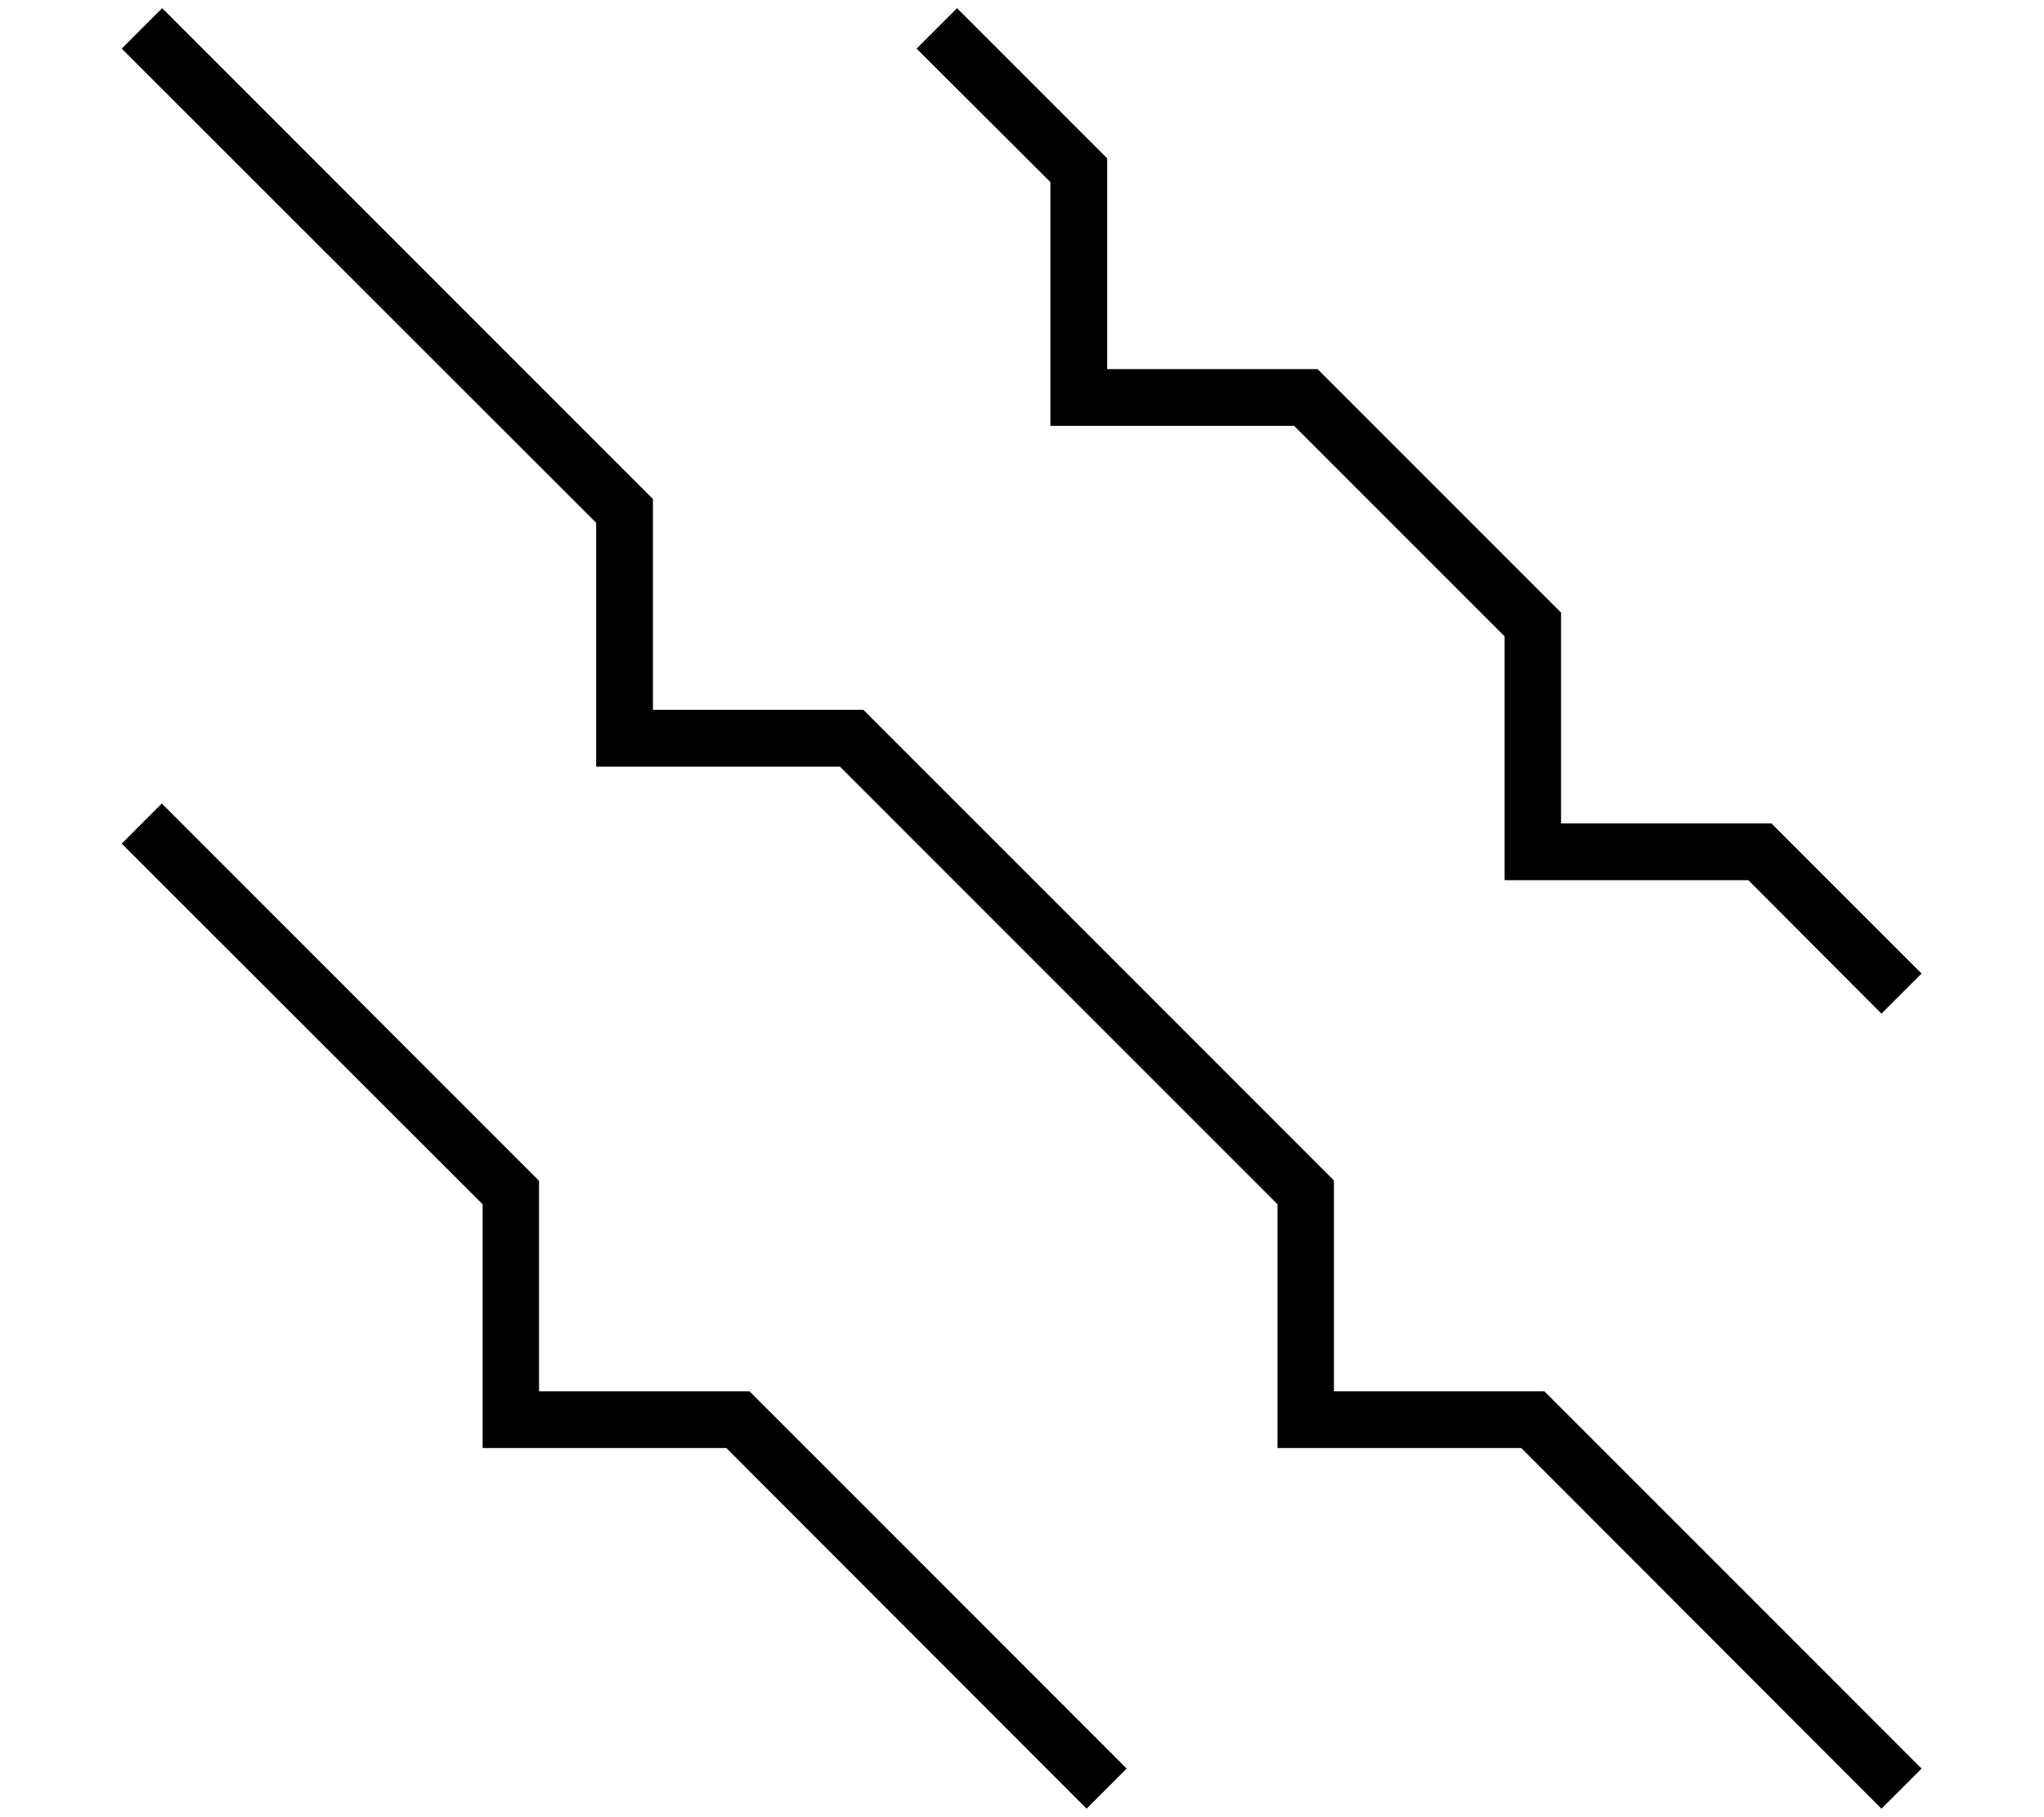
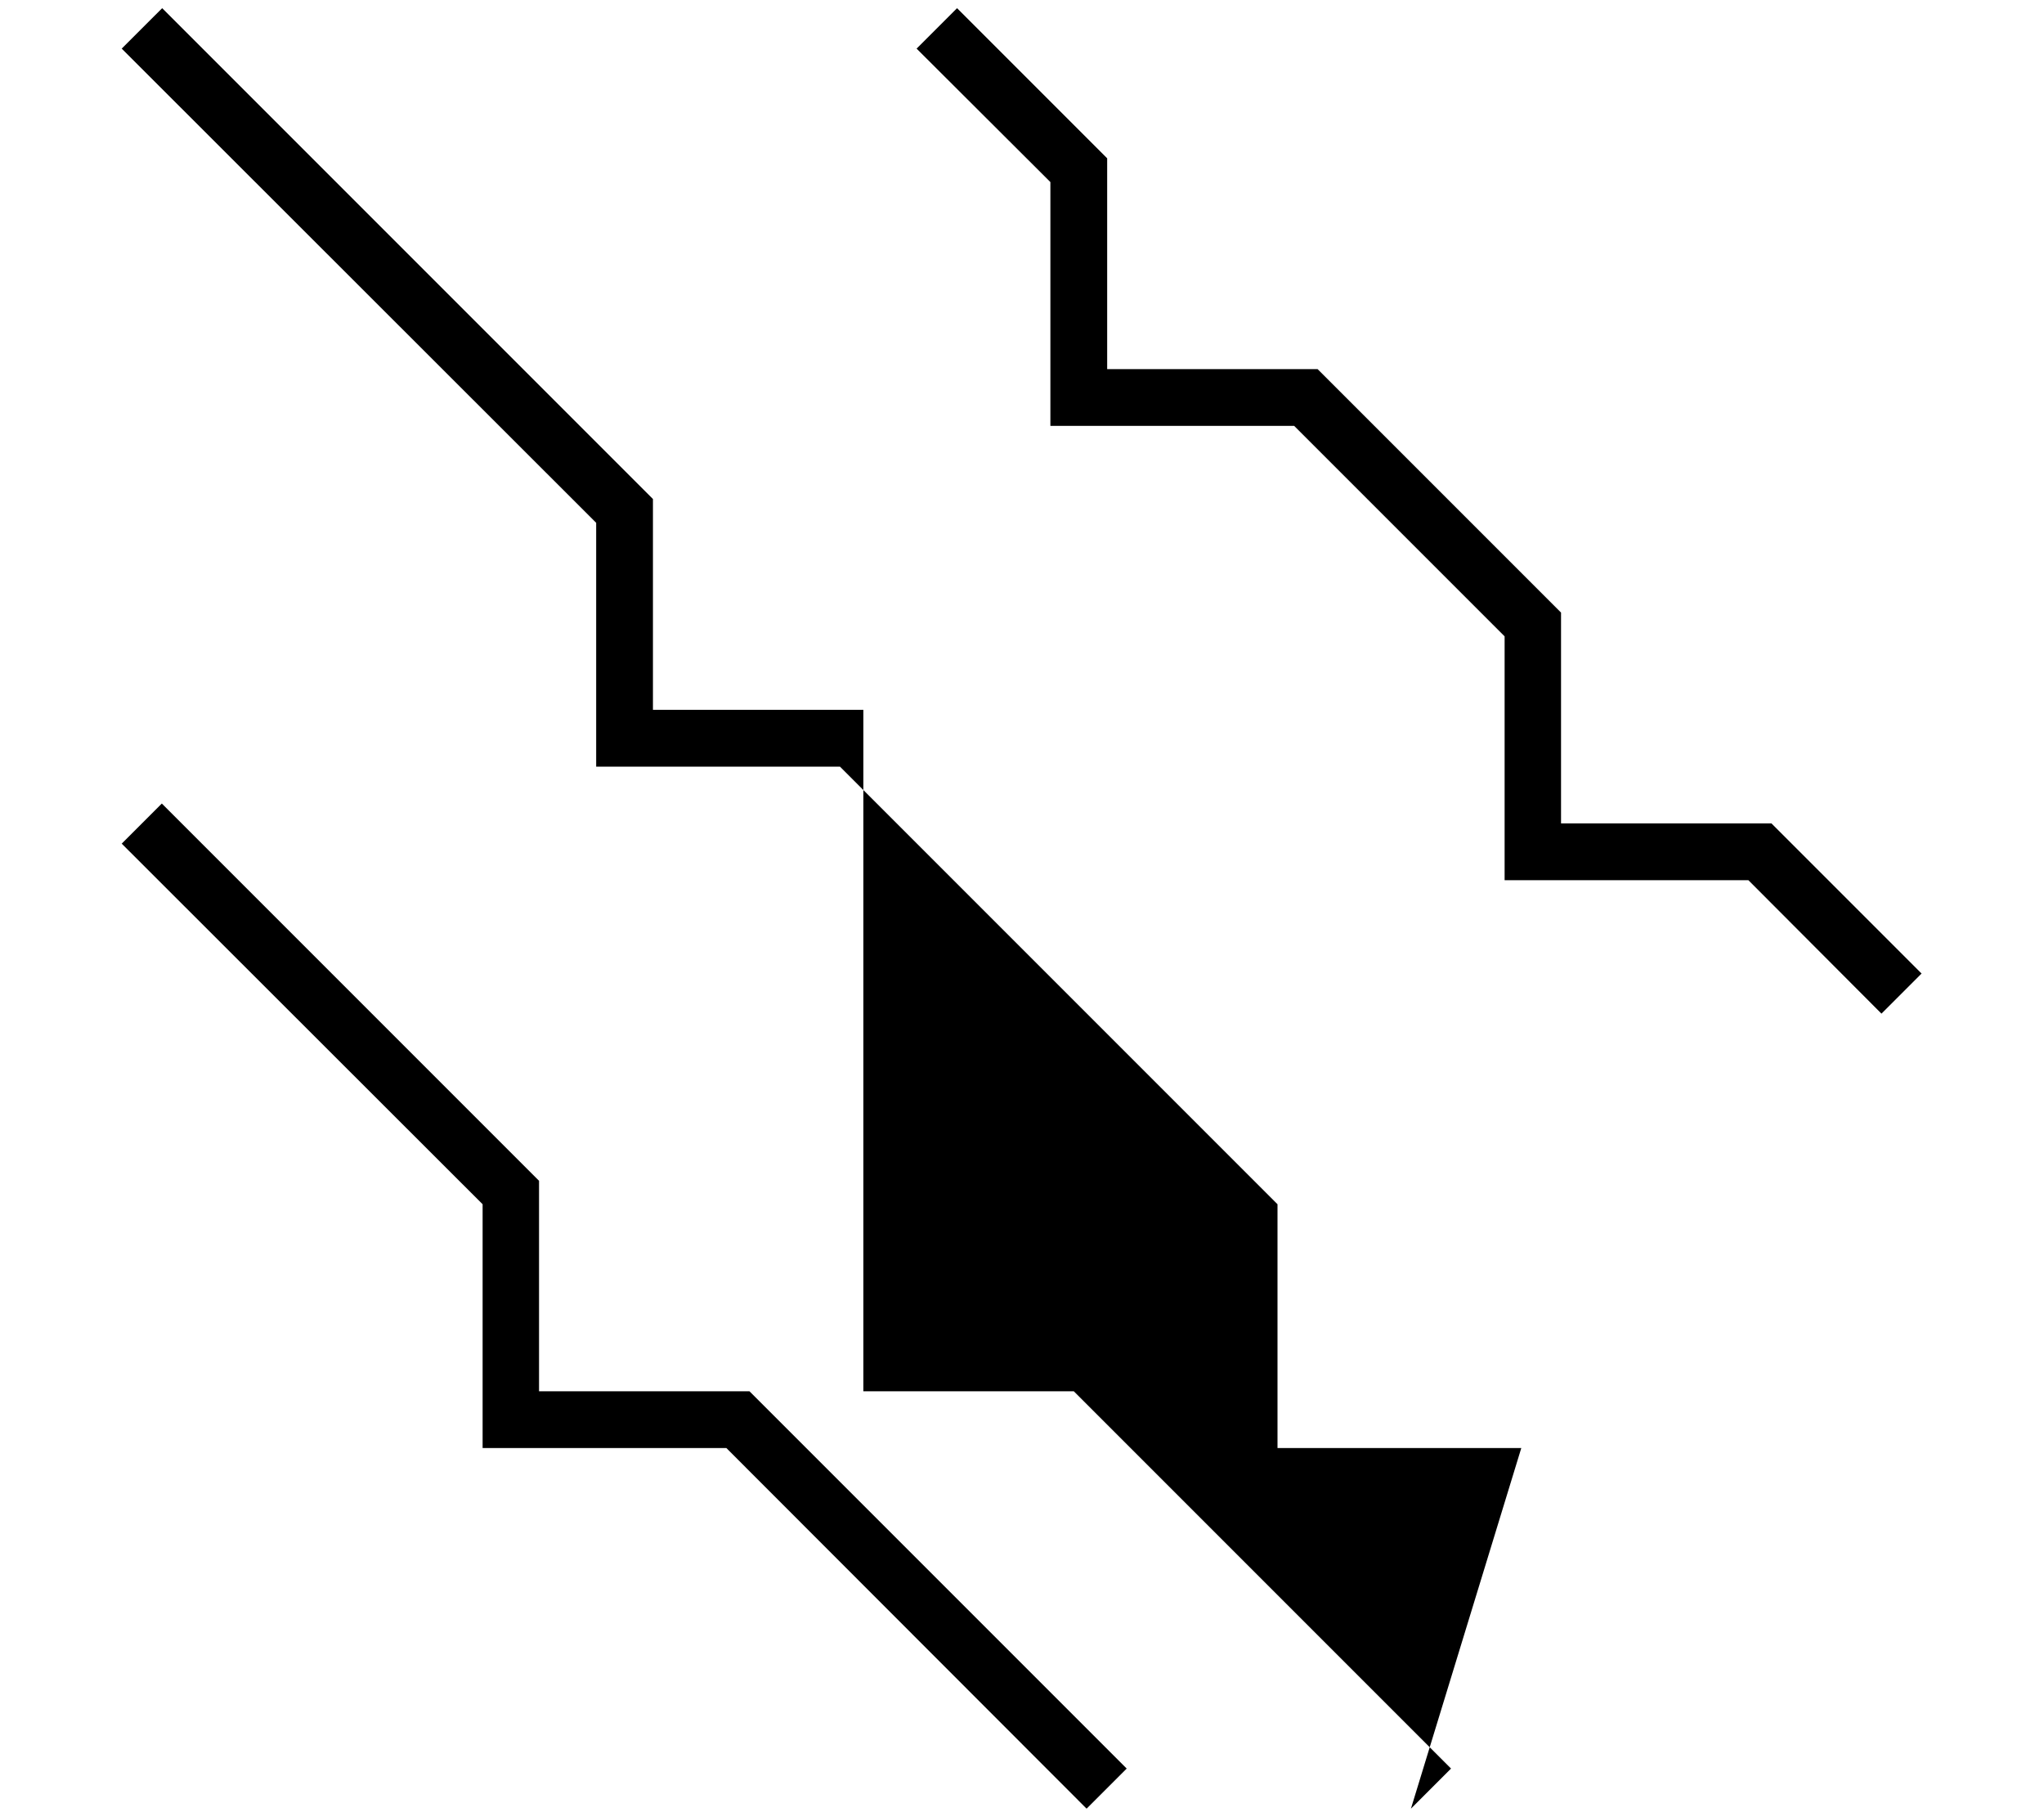
<svg xmlns="http://www.w3.org/2000/svg" viewBox="0 0 576 512">
-   <path d="M168 147.3L34.3 13.7 45.7 2.3l136 136 2.3 2.3V144v56h56 3.3l2.3 2.3 128 128 2.3 2.3V336v56h56 3.3l2.3 2.3 104 104-11.3 11.3L428.7 408H368h-8v-8V339.3L236.7 216H176h-8v-8V147.3zm-32 192L34.3 237.7l11.3-11.3 104 104 2.3 2.3V336v56h56 3.3l2.3 2.3 104 104-11.3 11.3L204.7 408H144h-8v-8V339.3zM258.3 13.7L269.7 2.3l40 40 2.3 2.3V48v56h56 3.3l2.3 2.3 64 64 2.3 2.3V176v56h56 3.3l2.3 2.3 40 40-11.3 11.3L492.7 248H432h-8v-8V179.3L364.7 120H304h-8v-8V51.3L258.3 13.7z" />
+   <path d="M168 147.3L34.3 13.7 45.7 2.3l136 136 2.3 2.3V144v56h56 3.3V336v56h56 3.3l2.3 2.3 104 104-11.3 11.3L428.7 408H368h-8v-8V339.3L236.7 216H176h-8v-8V147.3zm-32 192L34.3 237.7l11.3-11.3 104 104 2.3 2.3V336v56h56 3.3l2.3 2.3 104 104-11.3 11.3L204.7 408H144h-8v-8V339.3zM258.3 13.7L269.7 2.3l40 40 2.3 2.3V48v56h56 3.3l2.3 2.3 64 64 2.3 2.3V176v56h56 3.3l2.3 2.3 40 40-11.3 11.3L492.7 248H432h-8v-8V179.3L364.7 120H304h-8v-8V51.3L258.3 13.7z" />
</svg>